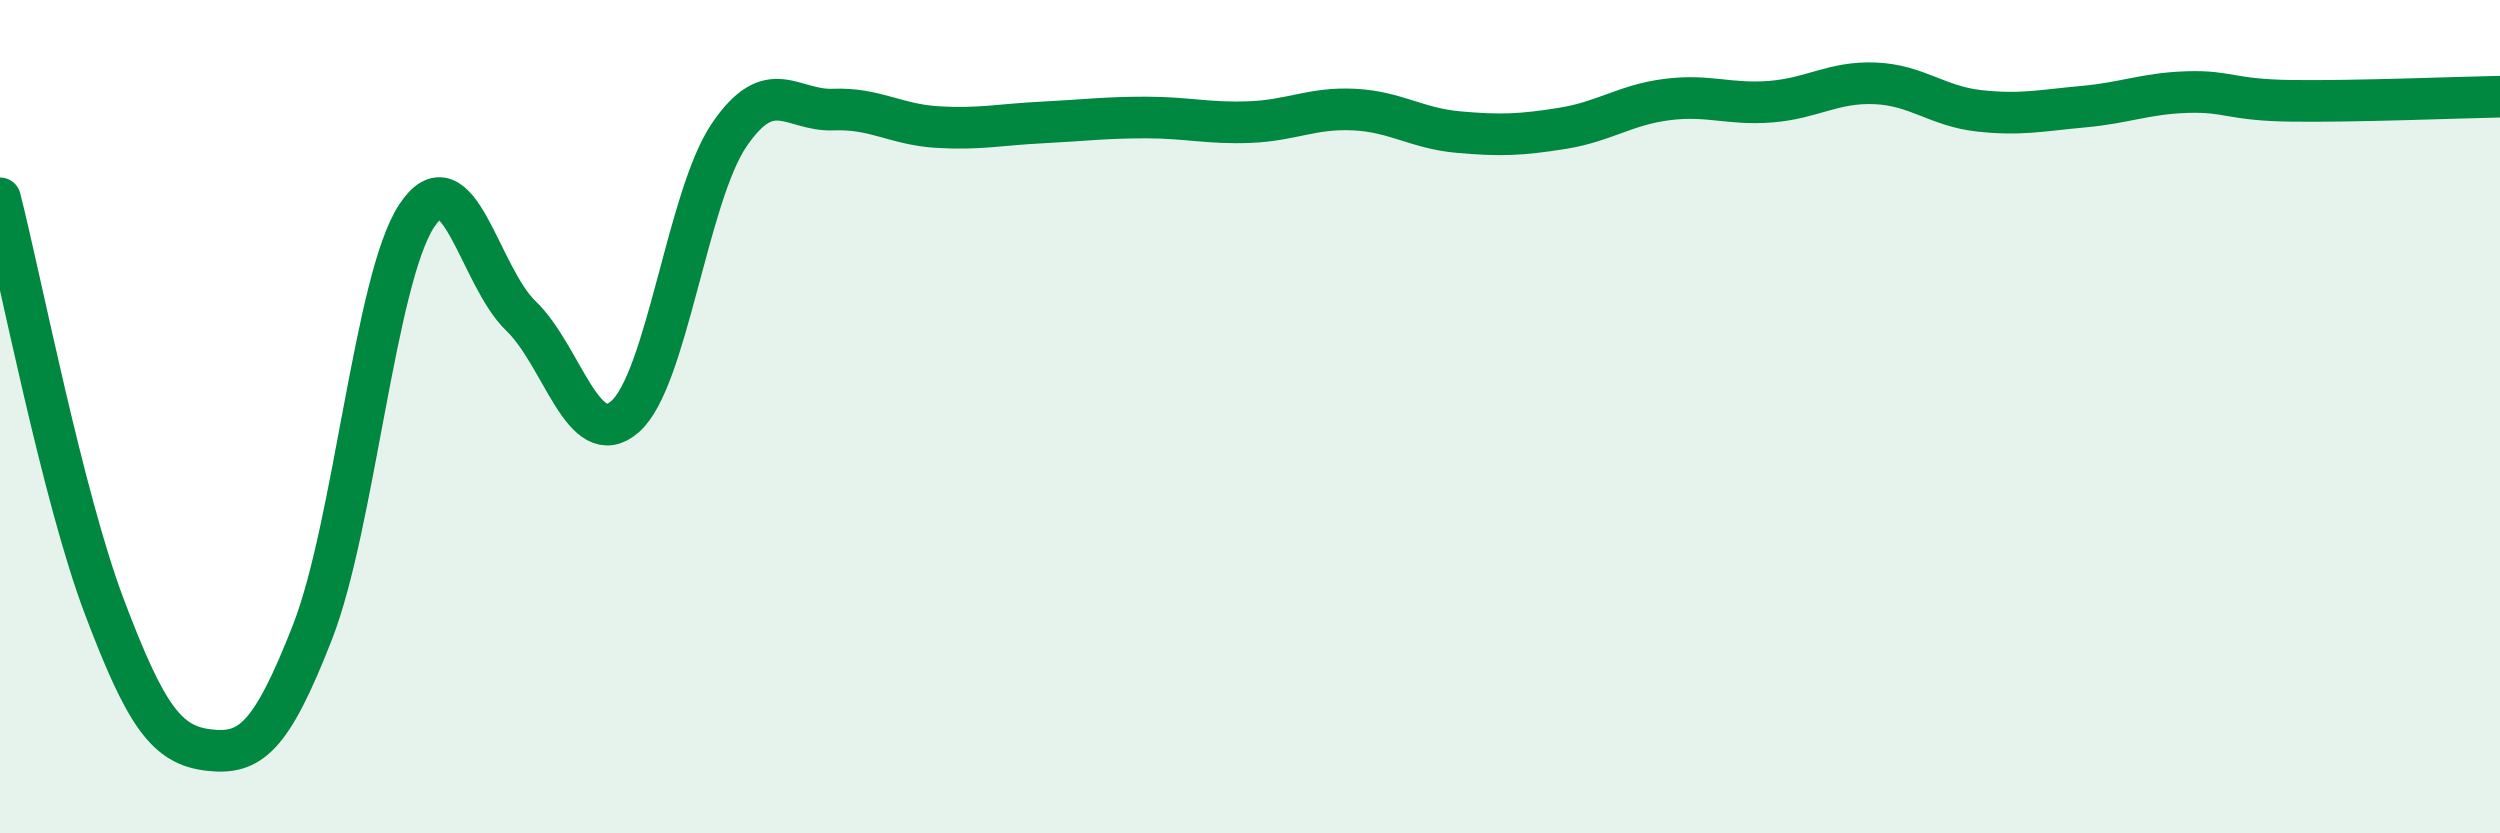
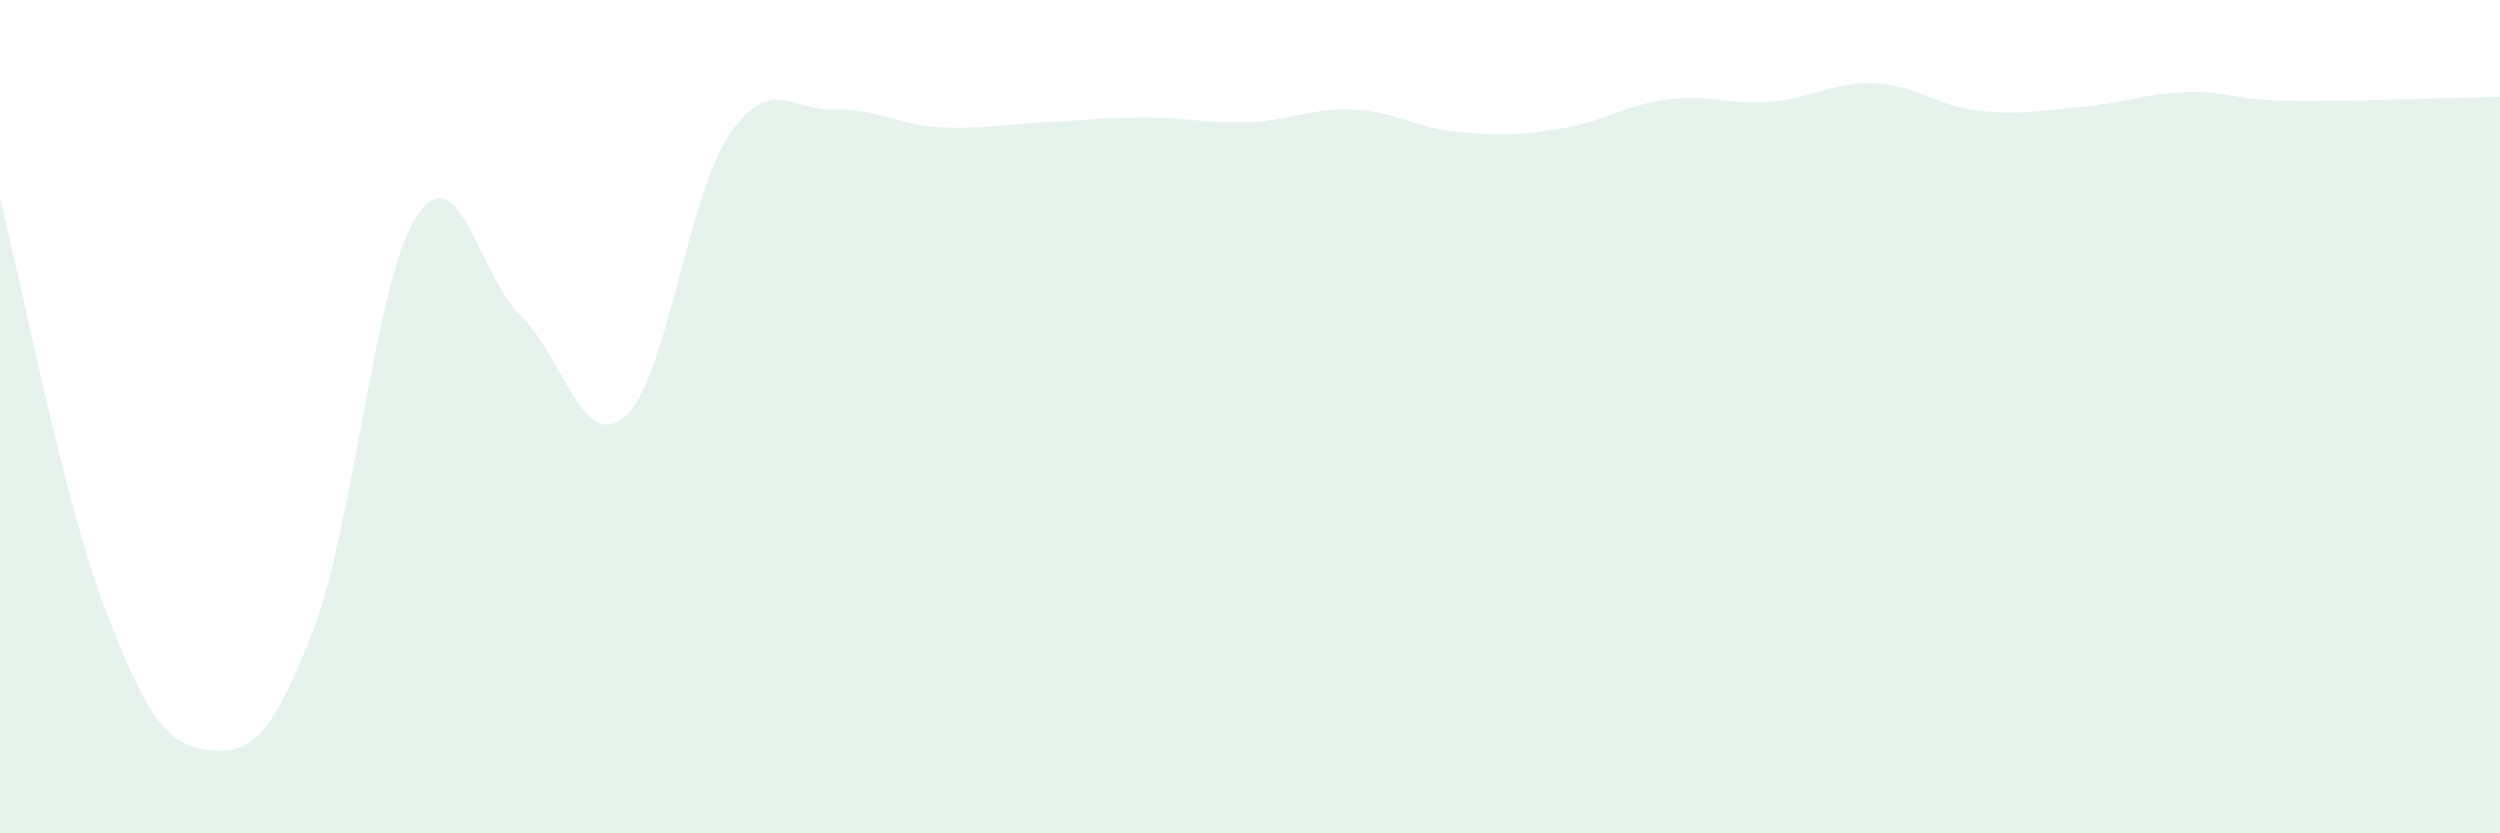
<svg xmlns="http://www.w3.org/2000/svg" width="60" height="20" viewBox="0 0 60 20">
  <path d="M 0,4.76 C 0.5,6.72 1.5,11.9 2.5,14.55 C 3.5,17.2 4,17.88 5,18 C 6,18.12 6.5,17.73 7.5,15.17 C 8.5,12.61 9,6.7 10,5.18 C 11,3.66 11.5,6.62 12.5,7.58 C 13.5,8.54 14,10.87 15,10 C 16,9.13 16.5,4.71 17.5,3.24 C 18.5,1.77 19,2.67 20,2.63 C 21,2.59 21.5,2.99 22.5,3.05 C 23.5,3.11 24,2.99 25,2.94 C 26,2.89 26.5,2.82 27.5,2.82 C 28.5,2.82 29,2.97 30,2.93 C 31,2.89 31.5,2.58 32.5,2.63 C 33.5,2.68 34,3.08 35,3.17 C 36,3.26 36.5,3.24 37.5,3.08 C 38.5,2.92 39,2.52 40,2.39 C 41,2.26 41.5,2.52 42.5,2.44 C 43.5,2.36 44,1.96 45,2 C 46,2.04 46.5,2.55 47.5,2.66 C 48.5,2.77 49,2.65 50,2.56 C 51,2.47 51.5,2.24 52.5,2.21 C 53.5,2.18 53.5,2.4 55,2.42 C 56.5,2.44 59,2.34 60,2.32L60 20L0 20Z" fill="#008740" opacity="0.1" stroke-linecap="round" stroke-linejoin="round" />
-   <path d="M 0,4.76 C 0.5,6.72 1.5,11.9 2.5,14.55 C 3.5,17.2 4,17.88 5,18 C 6,18.12 6.5,17.73 7.5,15.17 C 8.5,12.61 9,6.7 10,5.18 C 11,3.66 11.5,6.62 12.5,7.58 C 13.5,8.54 14,10.87 15,10 C 16,9.13 16.5,4.71 17.5,3.24 C 18.5,1.77 19,2.67 20,2.63 C 21,2.59 21.5,2.99 22.5,3.05 C 23.5,3.11 24,2.99 25,2.94 C 26,2.89 26.5,2.82 27.5,2.82 C 28.5,2.82 29,2.97 30,2.93 C 31,2.89 31.5,2.58 32.5,2.63 C 33.5,2.68 34,3.08 35,3.17 C 36,3.26 36.5,3.24 37.5,3.08 C 38.5,2.92 39,2.52 40,2.39 C 41,2.26 41.5,2.52 42.5,2.44 C 43.5,2.36 44,1.96 45,2 C 46,2.04 46.5,2.55 47.5,2.66 C 48.5,2.77 49,2.65 50,2.56 C 51,2.47 51.5,2.24 52.5,2.21 C 53.5,2.18 53.5,2.4 55,2.42 C 56.5,2.44 59,2.34 60,2.32" stroke="#008740" stroke-width="1" fill="none" stroke-linecap="round" stroke-linejoin="round" />
</svg>